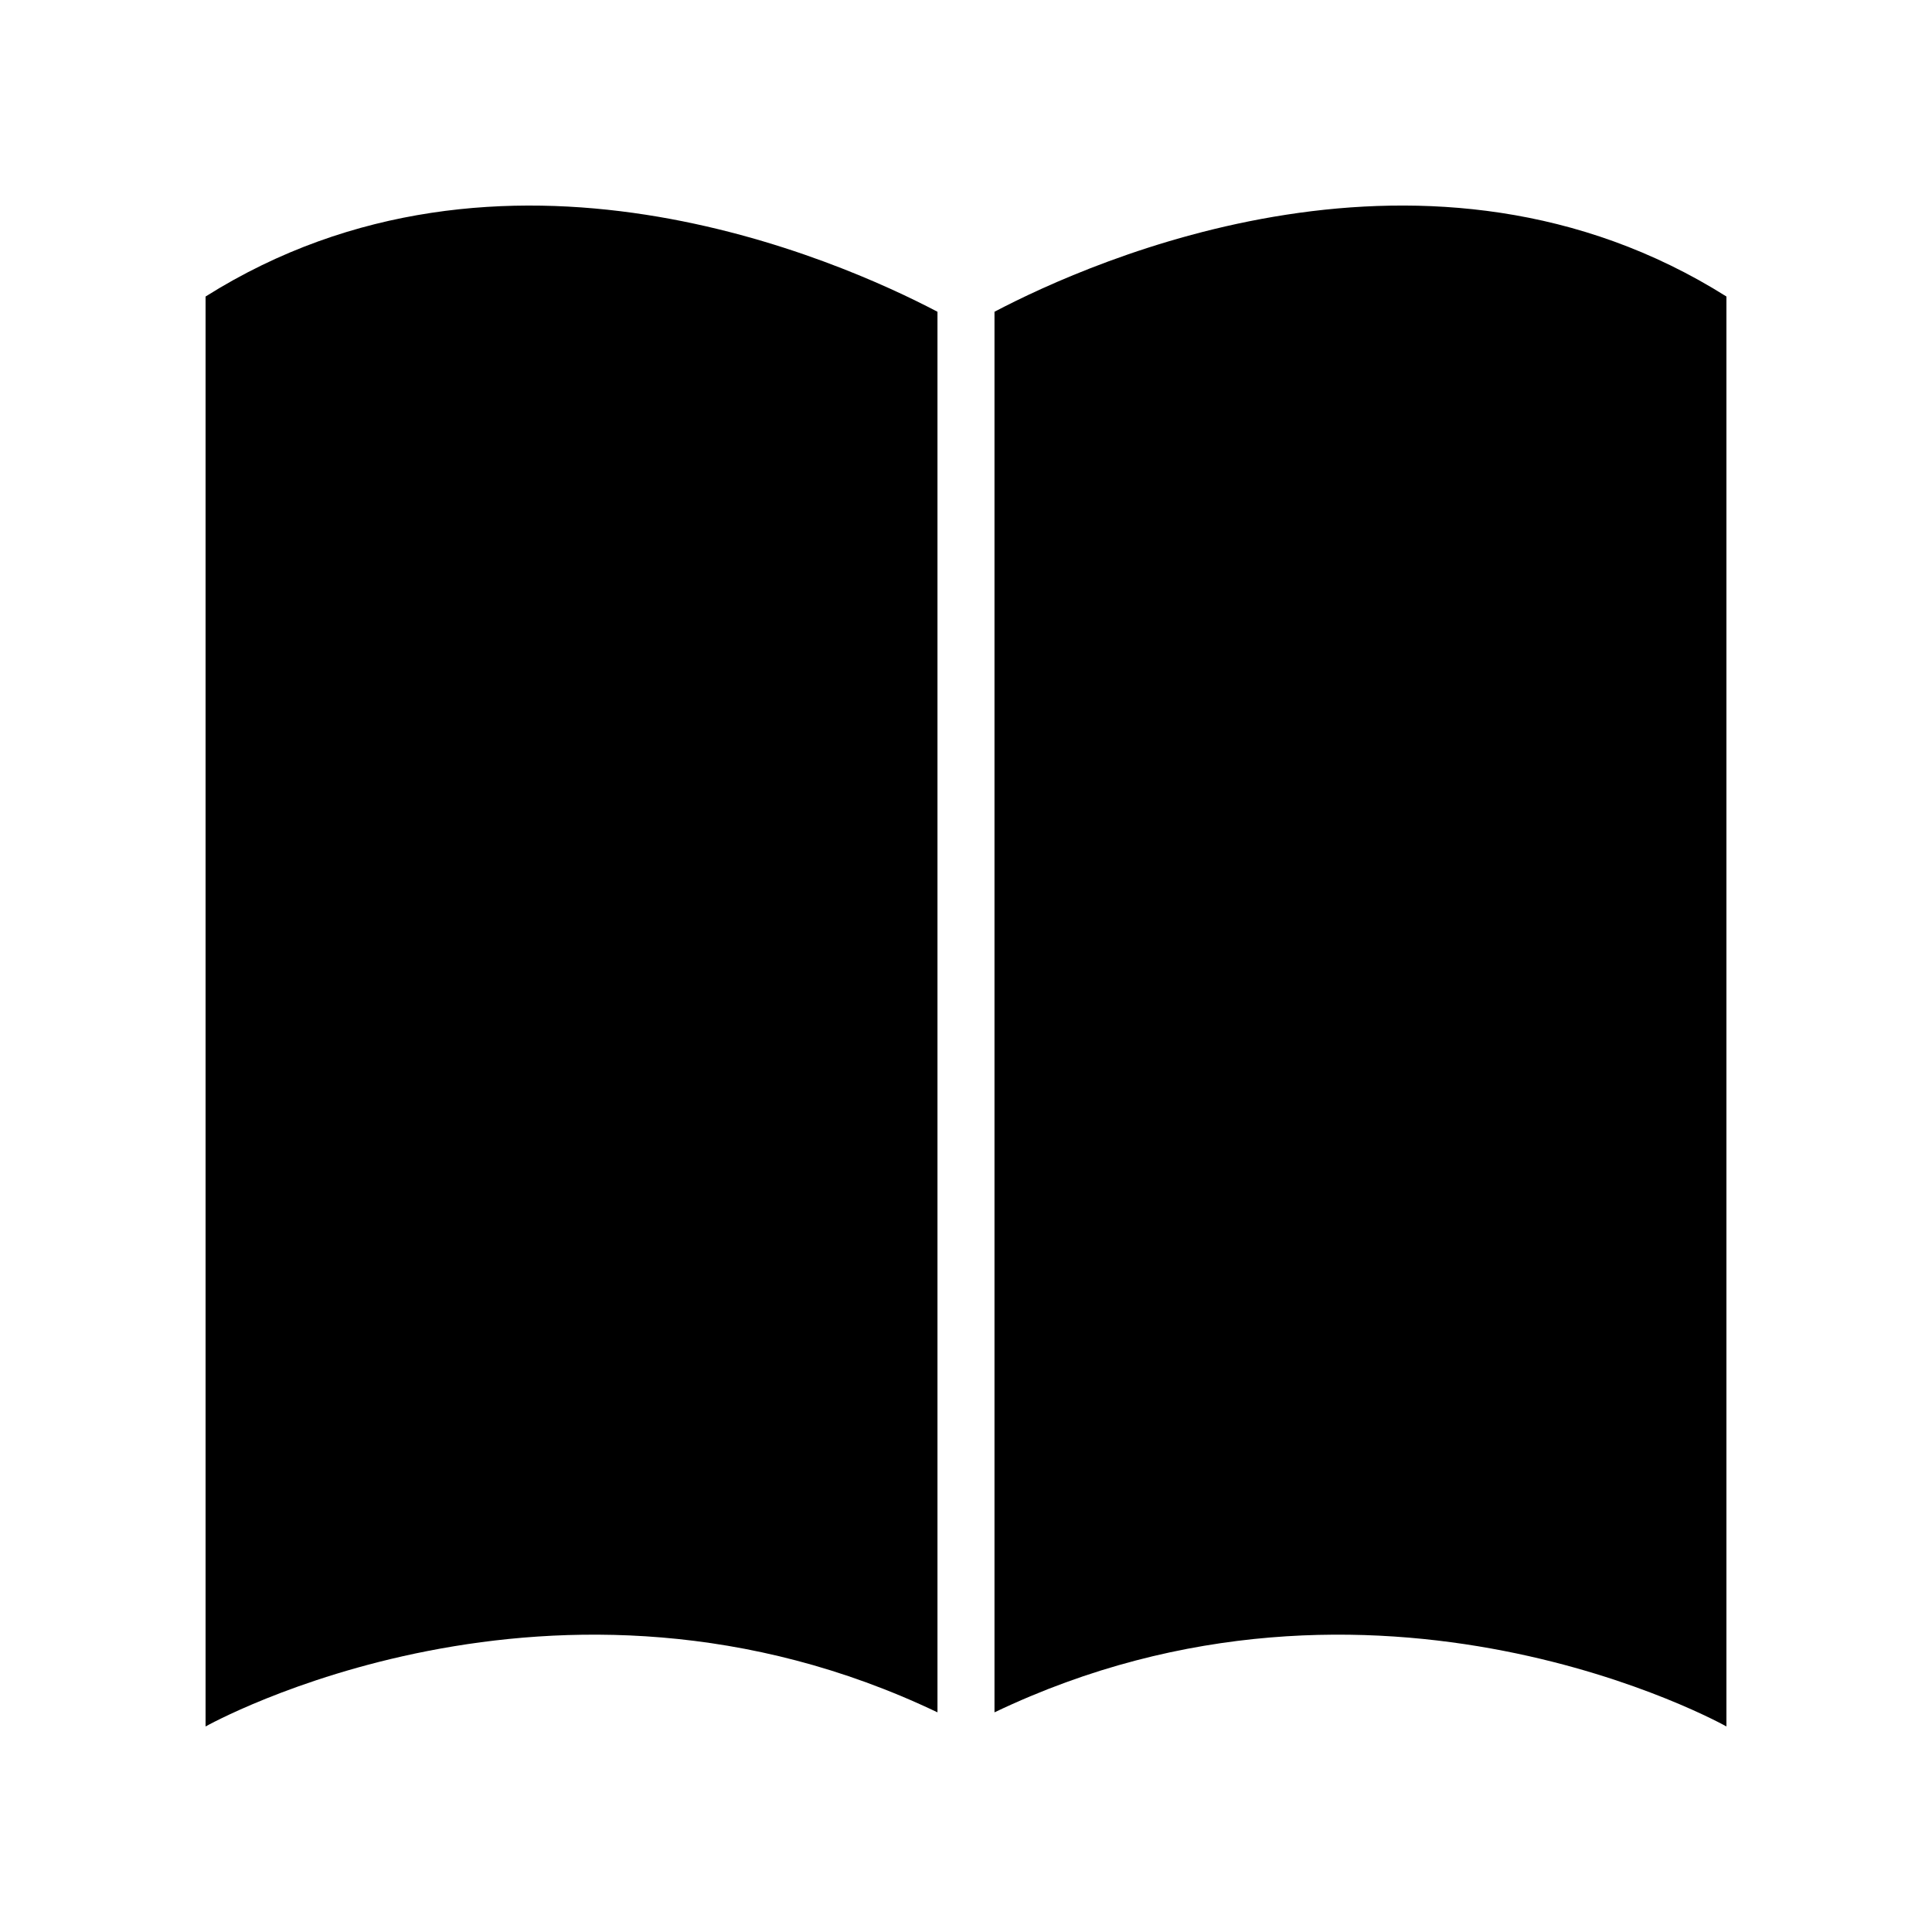
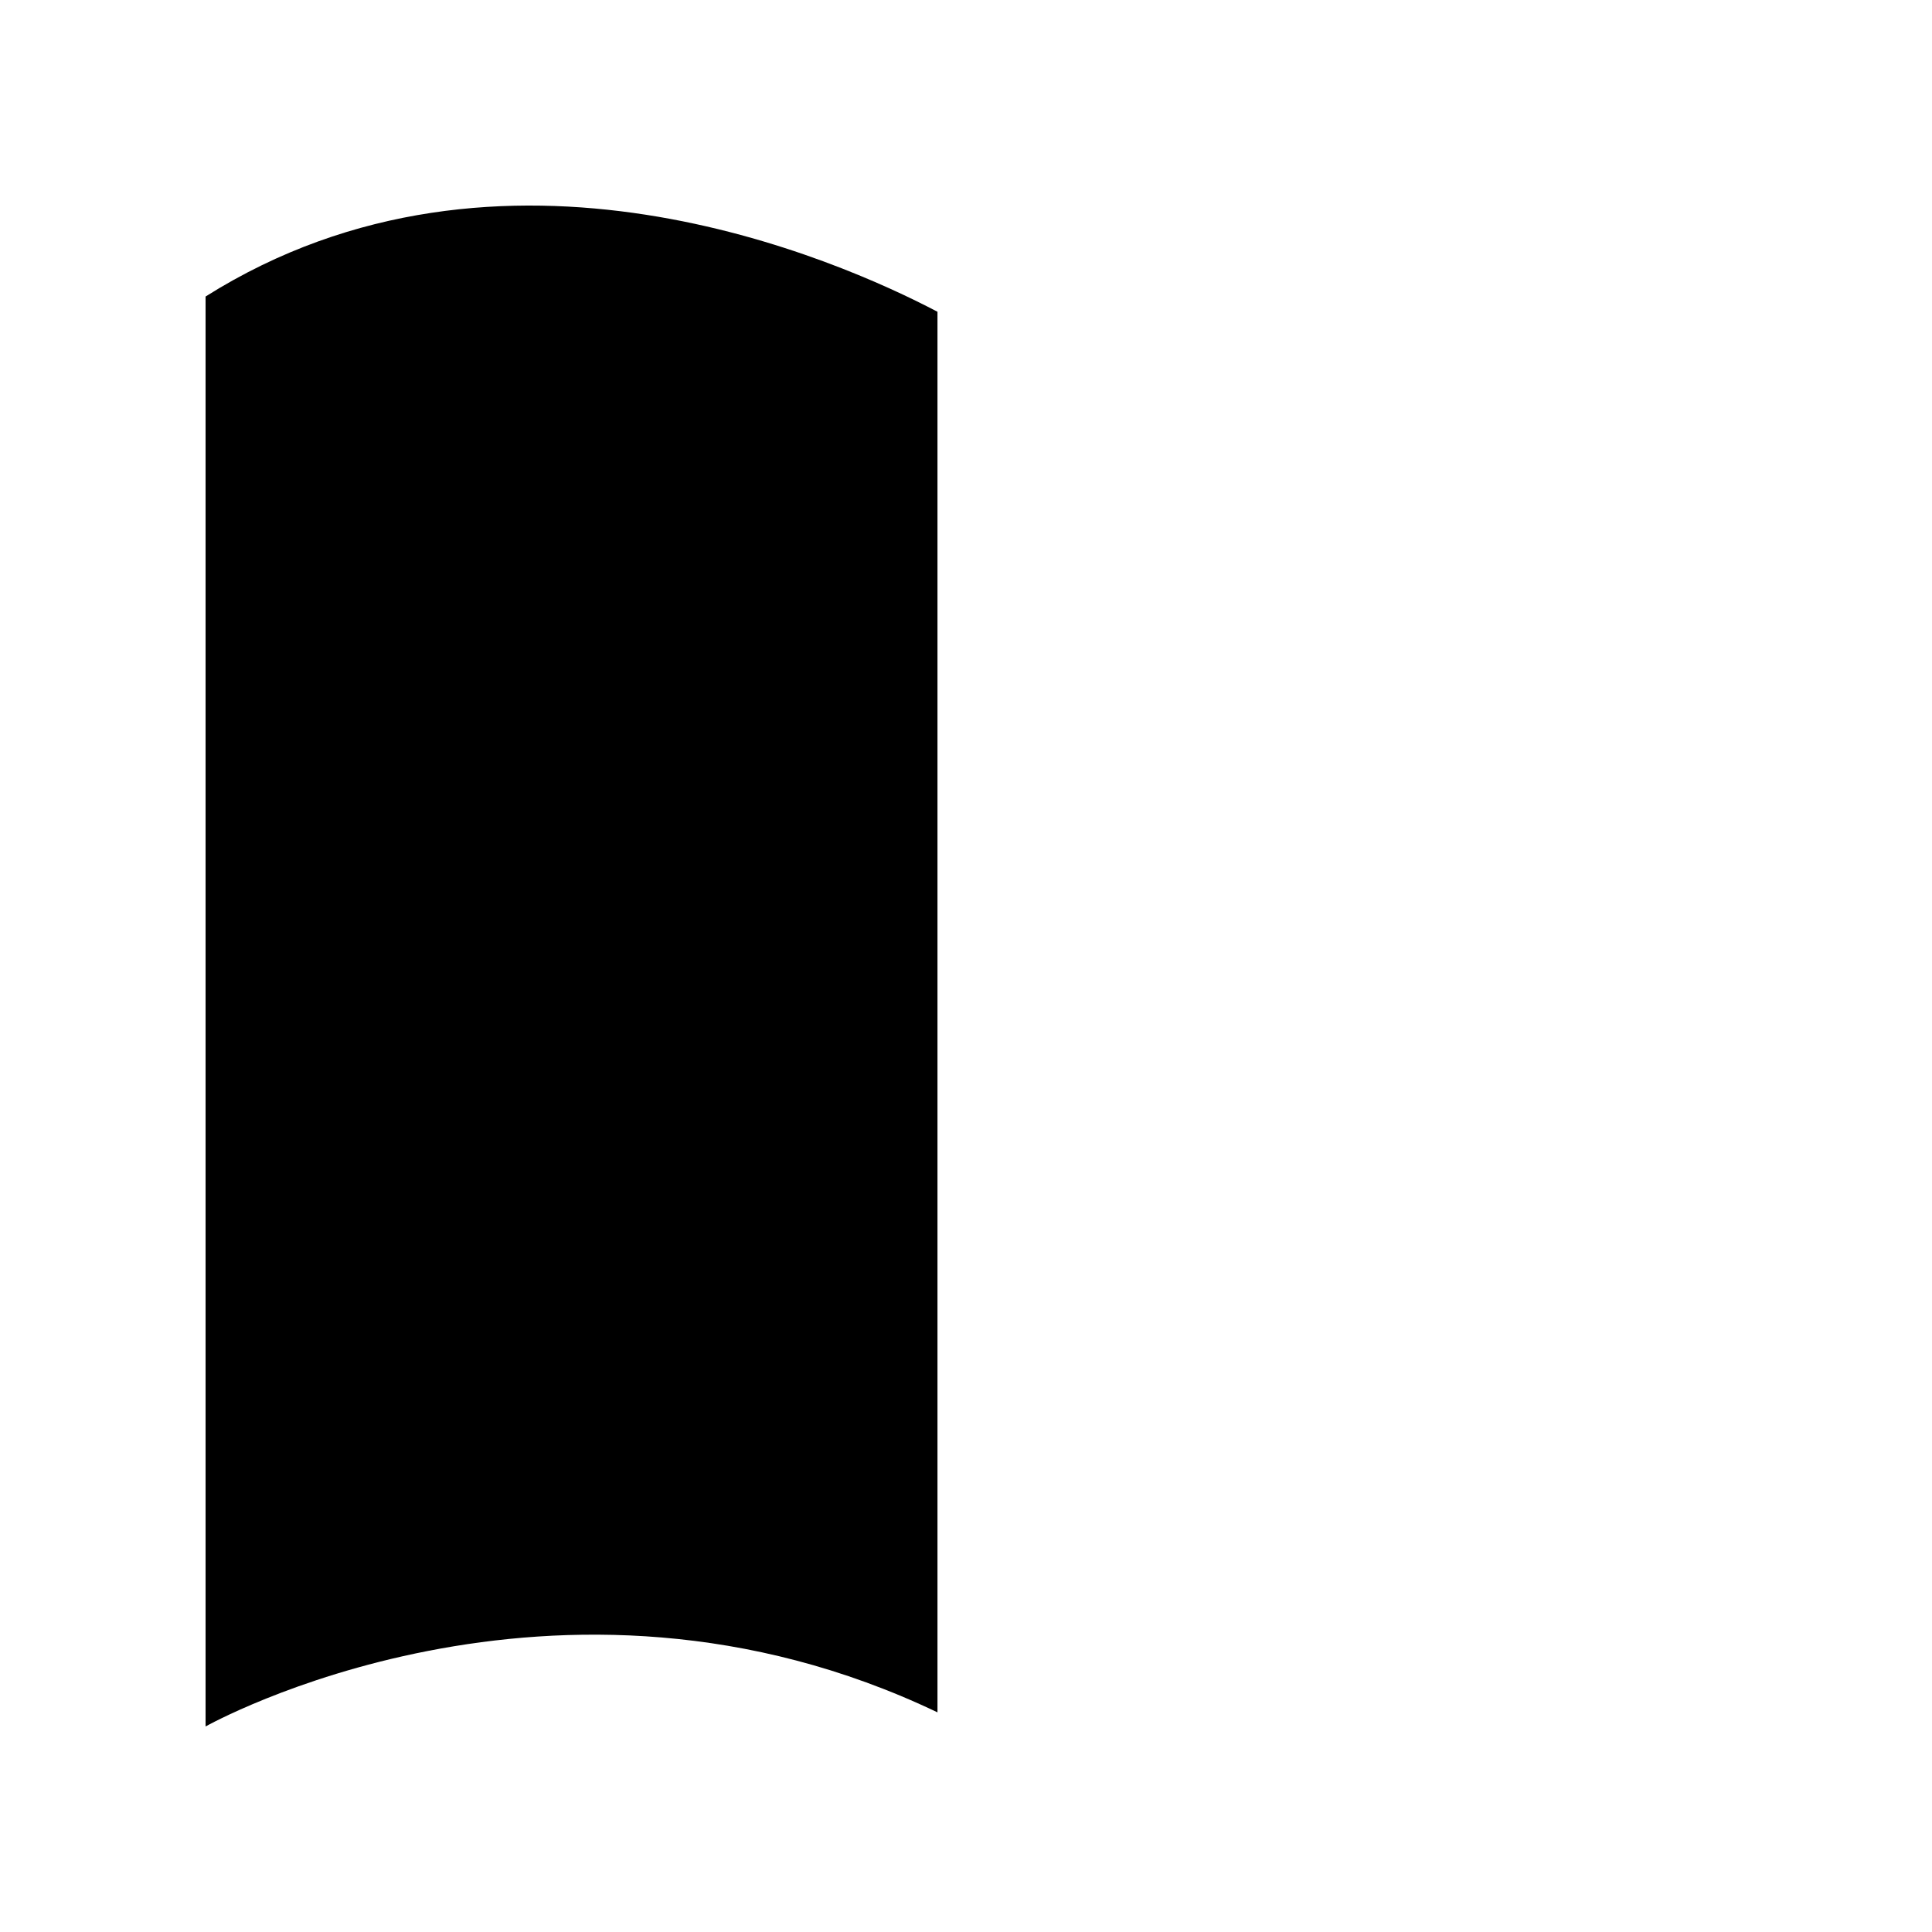
<svg xmlns="http://www.w3.org/2000/svg" fill="#000000" width="800px" height="800px" version="1.1" viewBox="144 144 512 512">
  <g>
-     <path d="m407.55 226.62v371.17c101.34-48.414 193.97 3.738 193.97 3.738v-378.95c-78.547-49.465-167.84-9.688-193.97 4.039z" />
    <path d="m392.44 597.78v-371.16c-26.129-13.727-115.42-53.504-193.96-4.039v378.95s92.629-52.152 193.96-3.742z" />
  </g>
</svg>